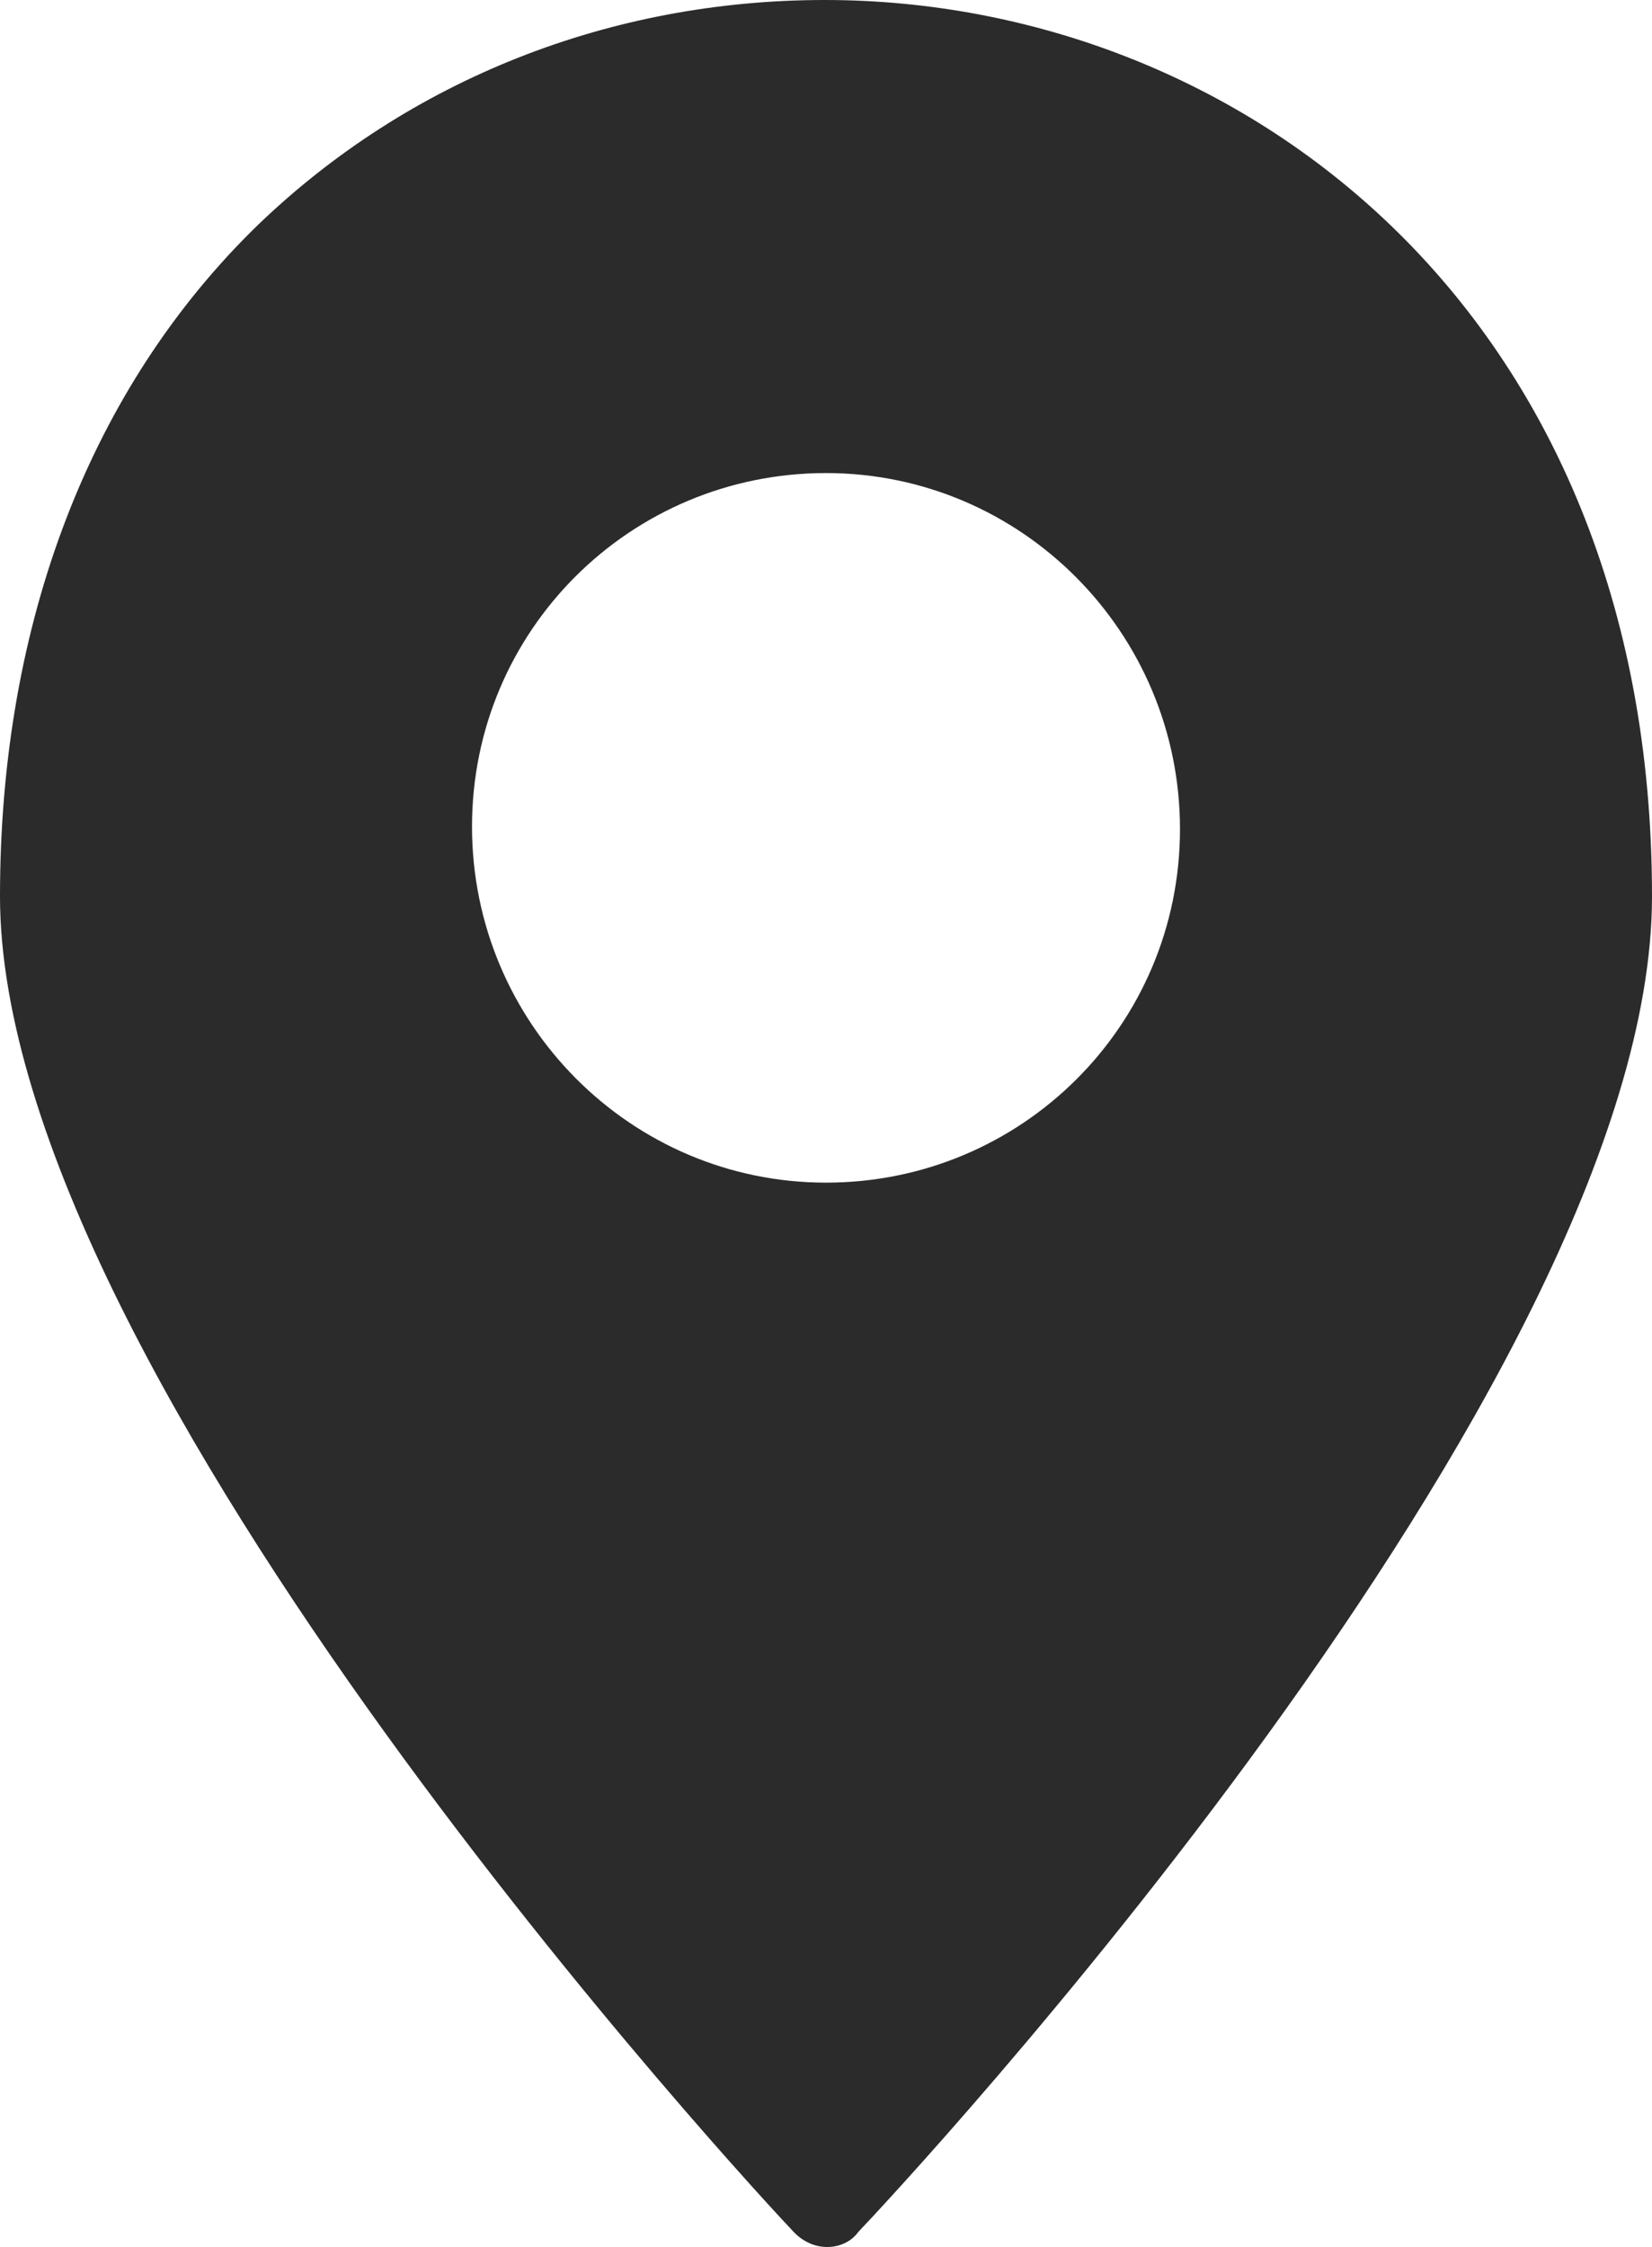
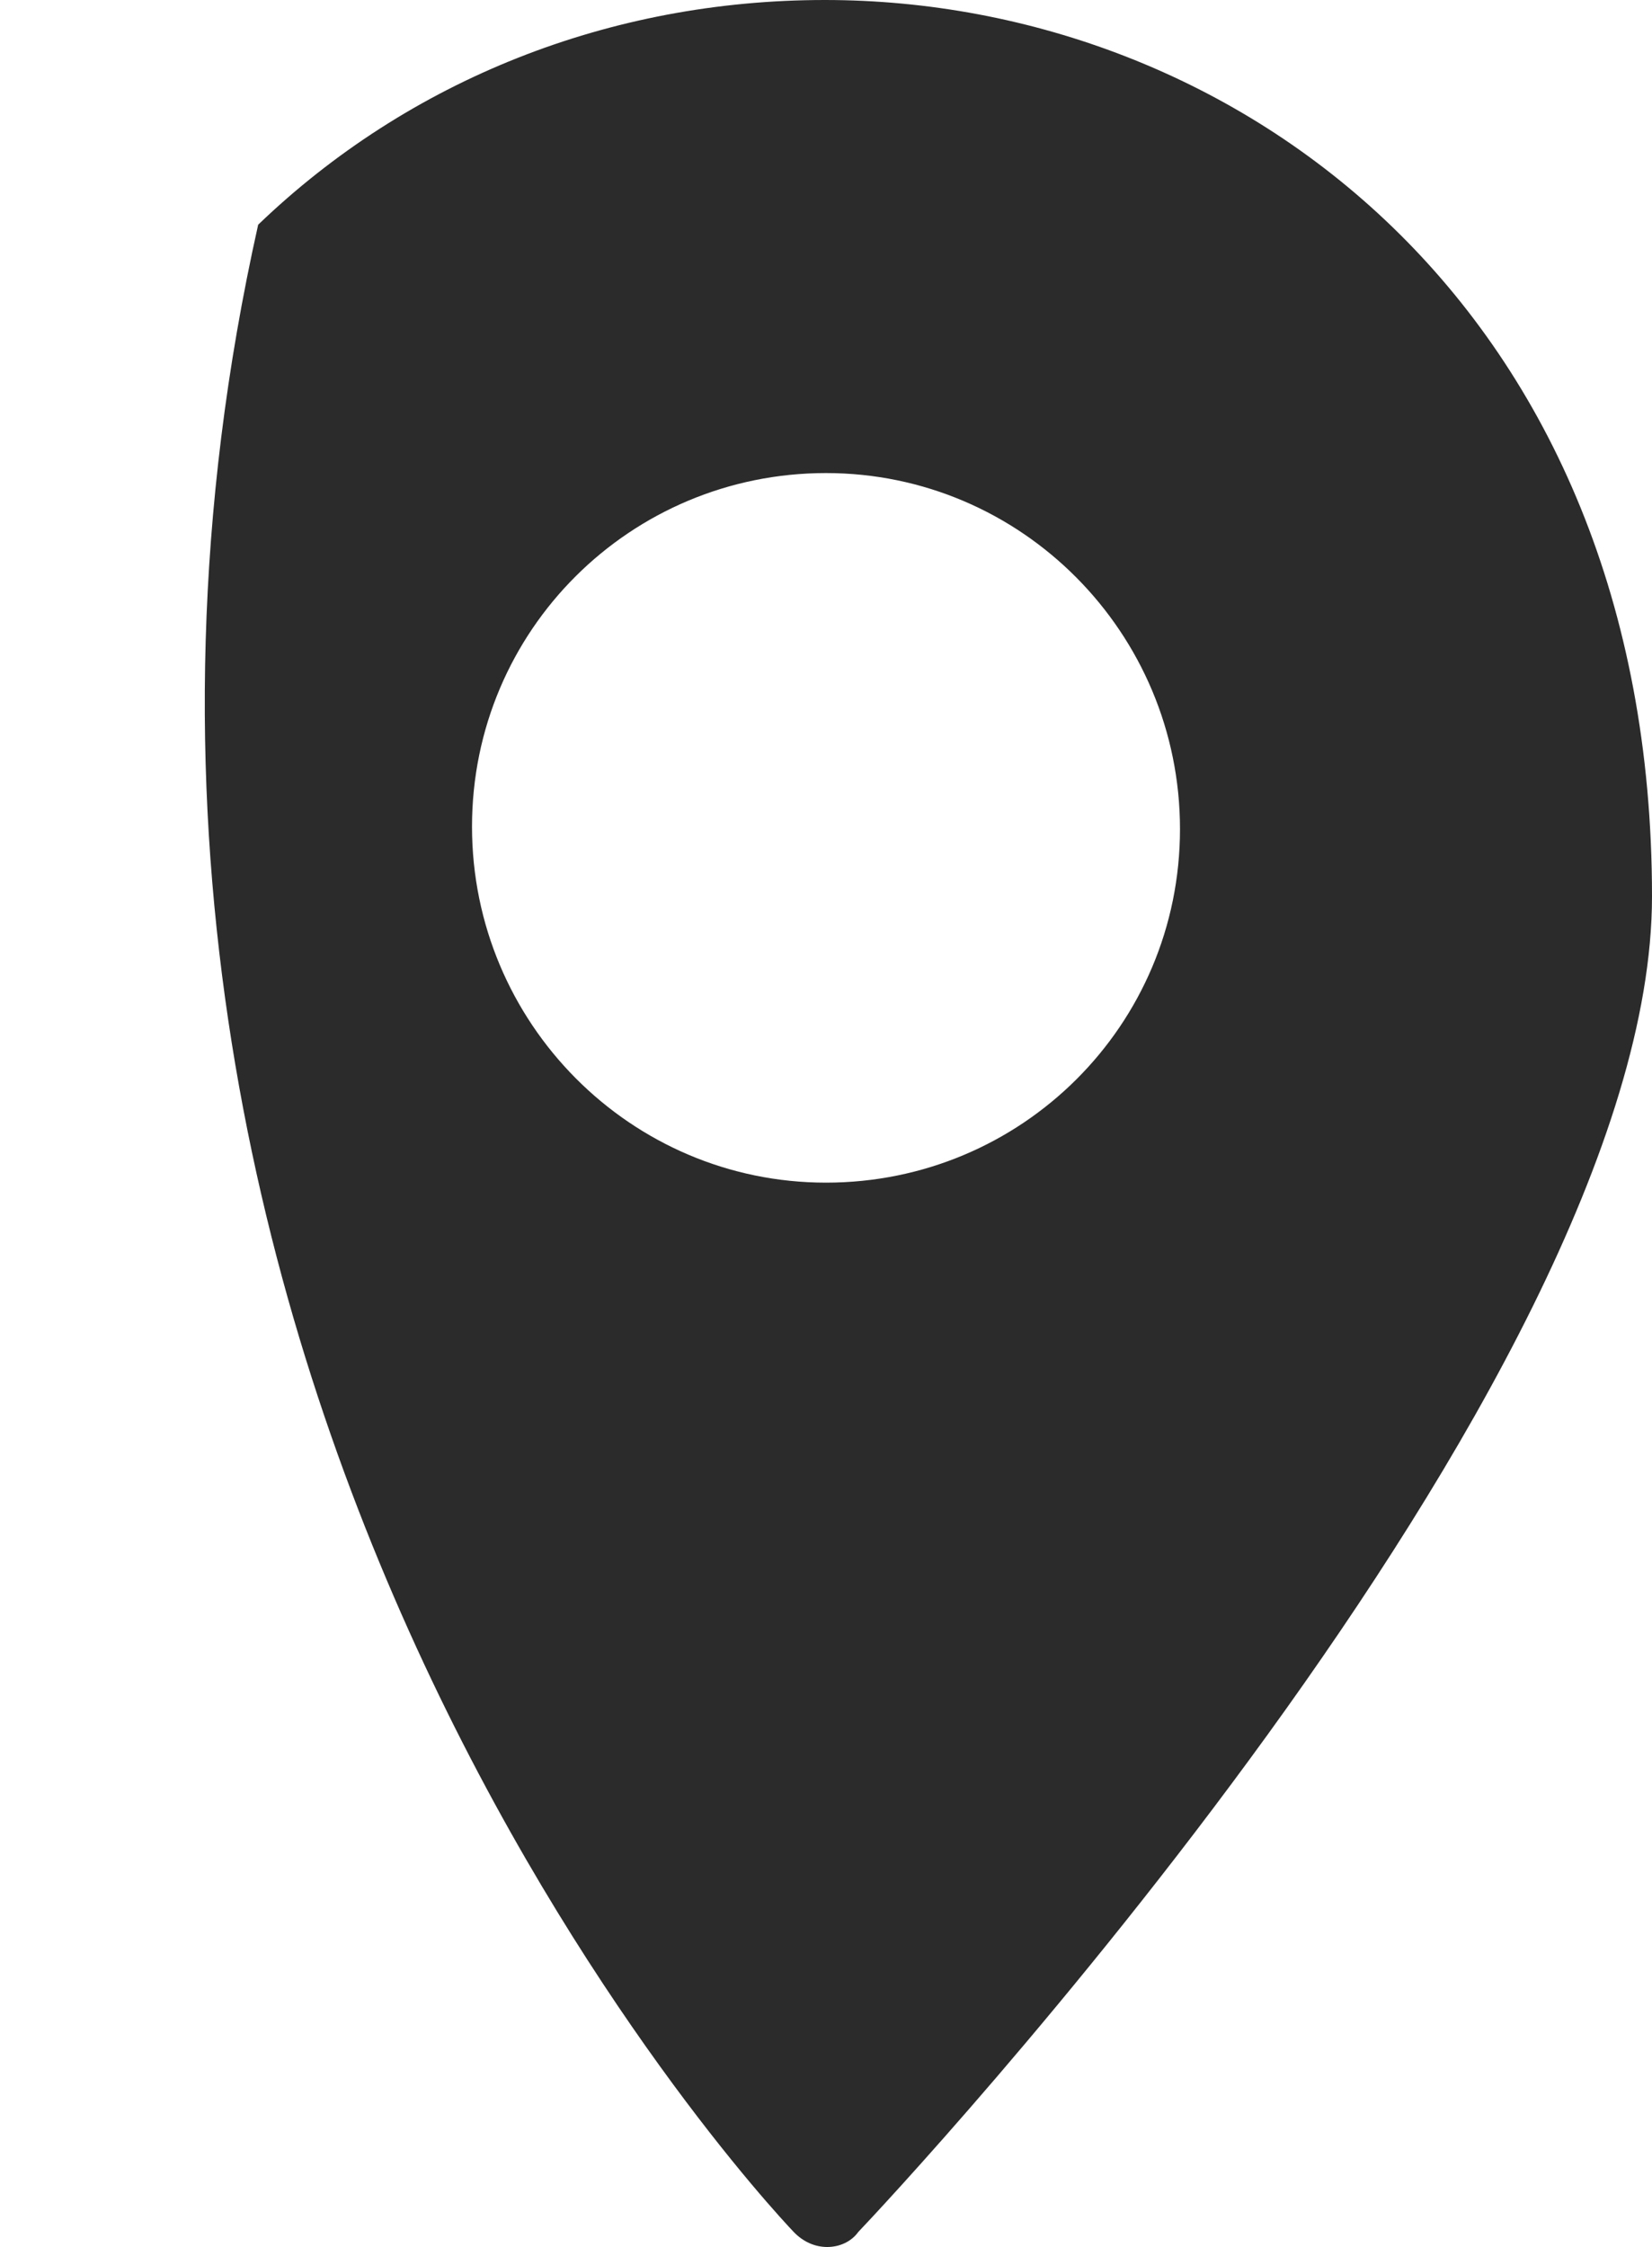
<svg xmlns="http://www.w3.org/2000/svg" width="25px" height="34px" viewBox="0 0 25 34" version="1.1">
  <title>619BE54B-FCD8-4181-994B-CA06A5B93079@2x</title>
  <g id="Page-1" stroke="none" stroke-width="1" fill="none" fill-rule="evenodd">
    <g id="Desktop-HD-Copy" transform="translate(-285, -1010)" fill="#2B2B2B">
      <g id="Group-5-Copy-3" transform="translate(285, 1010)">
-         <path d="M12.5,17.895 C9.544,17.895 7.143,15.48 7.143,12.508 C7.143,9.536 9.544,7.158 12.5,7.158 C15.456,7.158 17.857,9.573 17.857,12.545 C17.857,15.517 15.456,17.895 12.5,17.895 M12.482,0 C9.226,0 6.187,1.209 3.907,3.4 C1.375,5.856 0,9.407 0,13.562 C0,20.853 11.505,33.244 12.012,33.773 C12.156,33.924 12.337,34 12.518,34 C12.699,34 12.88,33.924 12.988,33.773 C13.495,33.244 25,20.967 25,13.562 C25,4.647 18.705,0 12.482,0" id="lieu" />
+         <path d="M12.5,17.895 C9.544,17.895 7.143,15.48 7.143,12.508 C7.143,9.536 9.544,7.158 12.5,7.158 C15.456,7.158 17.857,9.573 17.857,12.545 C17.857,15.517 15.456,17.895 12.5,17.895 M12.482,0 C9.226,0 6.187,1.209 3.907,3.4 C0,20.853 11.505,33.244 12.012,33.773 C12.156,33.924 12.337,34 12.518,34 C12.699,34 12.88,33.924 12.988,33.773 C13.495,33.244 25,20.967 25,13.562 C25,4.647 18.705,0 12.482,0" id="lieu" />
      </g>
    </g>
  </g>
</svg>